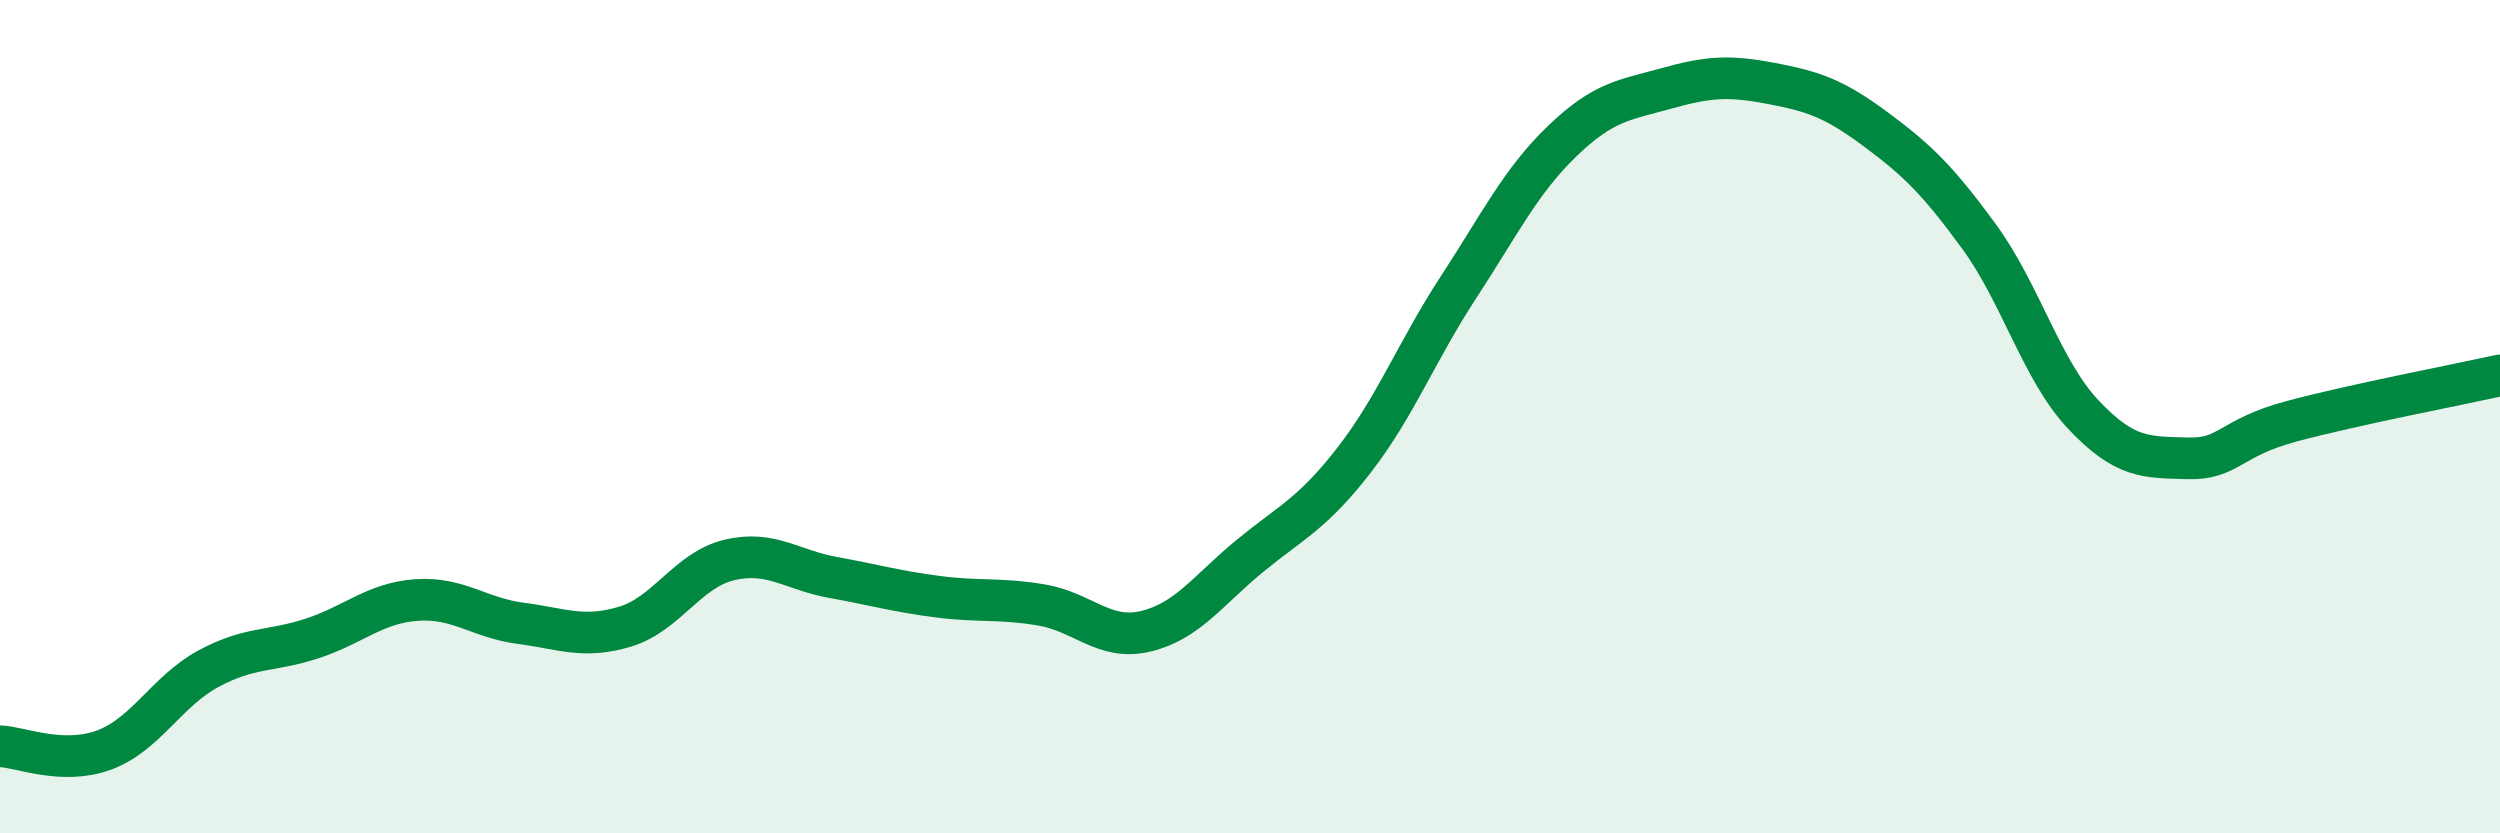
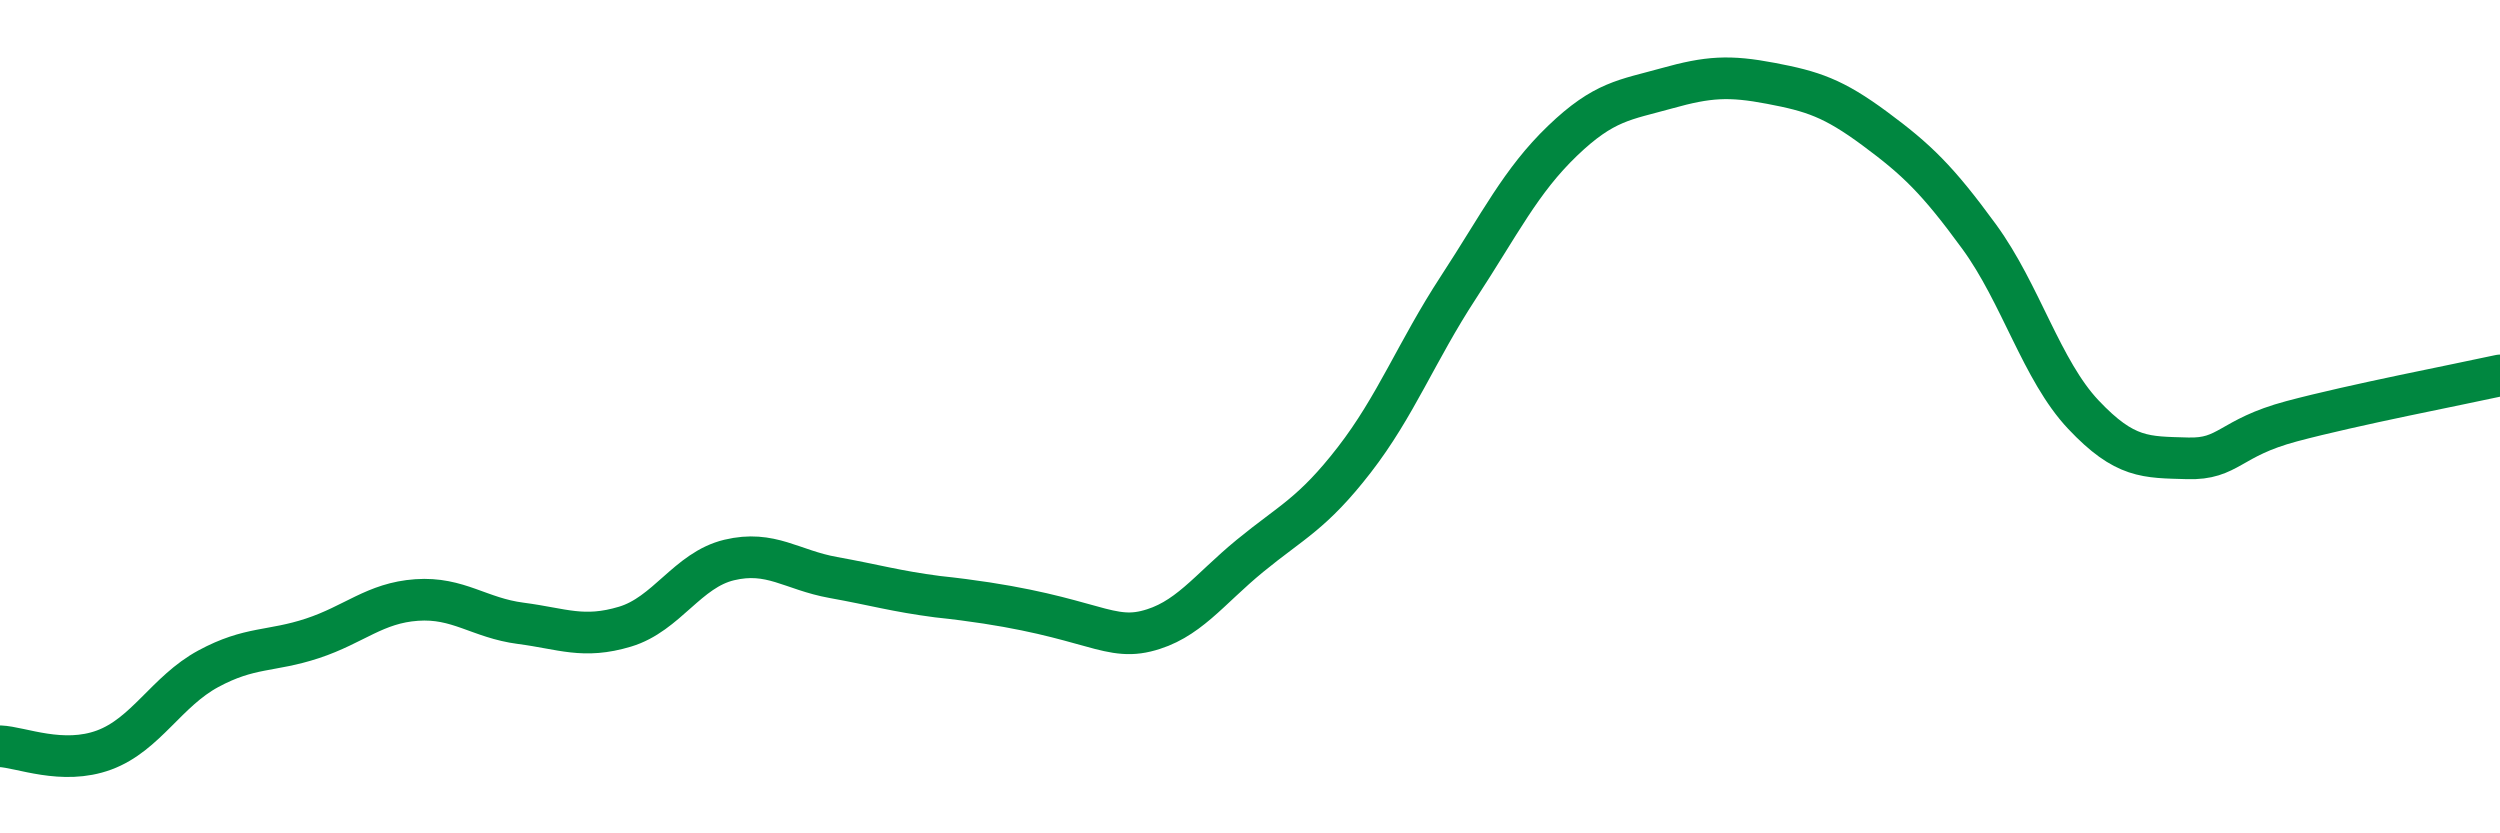
<svg xmlns="http://www.w3.org/2000/svg" width="60" height="20" viewBox="0 0 60 20">
-   <path d="M 0,17.91 C 0.5,17.93 1.5,18.37 2.5,18 C 3.5,17.63 4,16.59 5,16.05 C 6,15.51 6.5,15.65 7.5,15.32 C 8.5,14.99 9,14.47 10,14.4 C 11,14.33 11.5,14.83 12.5,14.96 C 13.5,15.09 14,15.34 15,15.04 C 16,14.74 16.5,13.68 17.5,13.44 C 18.5,13.2 19,13.68 20,13.86 C 21,14.04 21.5,14.19 22.5,14.32 C 23.5,14.45 24,14.35 25,14.52 C 26,14.69 26.5,15.39 27.5,15.15 C 28.5,14.91 29,14.16 30,13.34 C 31,12.52 31.5,12.33 32.5,11.04 C 33.5,9.75 34,8.43 35,6.9 C 36,5.37 36.5,4.34 37.5,3.38 C 38.5,2.42 39,2.4 40,2.12 C 41,1.84 41.5,1.81 42.5,2 C 43.5,2.19 44,2.35 45,3.09 C 46,3.83 46.5,4.31 47.5,5.68 C 48.5,7.05 49,8.89 50,9.95 C 51,11.01 51.5,10.97 52.5,11 C 53.5,11.03 53.5,10.51 55,10.11 C 56.5,9.71 59,9.23 60,9.01L60 20L0 20Z" fill="#008740" opacity="0.1" stroke-linecap="round" stroke-linejoin="round" />
-   <path d="M 0,17.91 C 0.5,17.93 1.5,18.37 2.5,18 C 3.5,17.63 4,16.59 5,16.05 C 6,15.51 6.5,15.65 7.5,15.32 C 8.5,14.99 9,14.47 10,14.4 C 11,14.33 11.5,14.83 12.5,14.96 C 13.5,15.09 14,15.34 15,15.04 C 16,14.74 16.5,13.68 17.5,13.44 C 18.5,13.2 19,13.68 20,13.86 C 21,14.04 21.5,14.19 22.5,14.32 C 23.5,14.45 24,14.35 25,14.52 C 26,14.69 26.5,15.39 27.5,15.15 C 28.5,14.91 29,14.16 30,13.34 C 31,12.52 31.5,12.33 32.5,11.04 C 33.5,9.75 34,8.43 35,6.9 C 36,5.37 36.5,4.34 37.5,3.38 C 38.5,2.42 39,2.4 40,2.12 C 41,1.84 41.5,1.81 42.5,2 C 43.5,2.19 44,2.35 45,3.09 C 46,3.83 46.5,4.31 47.5,5.68 C 48.5,7.05 49,8.89 50,9.95 C 51,11.01 51.5,10.97 52.5,11 C 53.5,11.03 53.5,10.51 55,10.11 C 56.5,9.71 59,9.23 60,9.01" stroke="#008740" stroke-width="1" fill="none" stroke-linecap="round" stroke-linejoin="round" />
+   <path d="M 0,17.91 C 0.5,17.93 1.5,18.37 2.5,18 C 3.5,17.63 4,16.59 5,16.05 C 6,15.51 6.5,15.65 7.5,15.32 C 8.5,14.99 9,14.47 10,14.4 C 11,14.33 11.5,14.83 12.5,14.96 C 13.5,15.09 14,15.34 15,15.04 C 16,14.74 16.5,13.68 17.5,13.44 C 18.5,13.2 19,13.68 20,13.86 C 21,14.04 21.5,14.19 22.5,14.32 C 26,14.69 26.5,15.39 27.5,15.15 C 28.5,14.91 29,14.16 30,13.34 C 31,12.52 31.5,12.33 32.5,11.04 C 33.5,9.75 34,8.43 35,6.9 C 36,5.37 36.5,4.34 37.5,3.38 C 38.5,2.42 39,2.4 40,2.12 C 41,1.84 41.5,1.81 42.5,2 C 43.5,2.19 44,2.35 45,3.09 C 46,3.83 46.5,4.31 47.5,5.68 C 48.5,7.05 49,8.89 50,9.95 C 51,11.01 51.5,10.97 52.5,11 C 53.5,11.03 53.5,10.51 55,10.11 C 56.5,9.71 59,9.23 60,9.01" stroke="#008740" stroke-width="1" fill="none" stroke-linecap="round" stroke-linejoin="round" />
</svg>